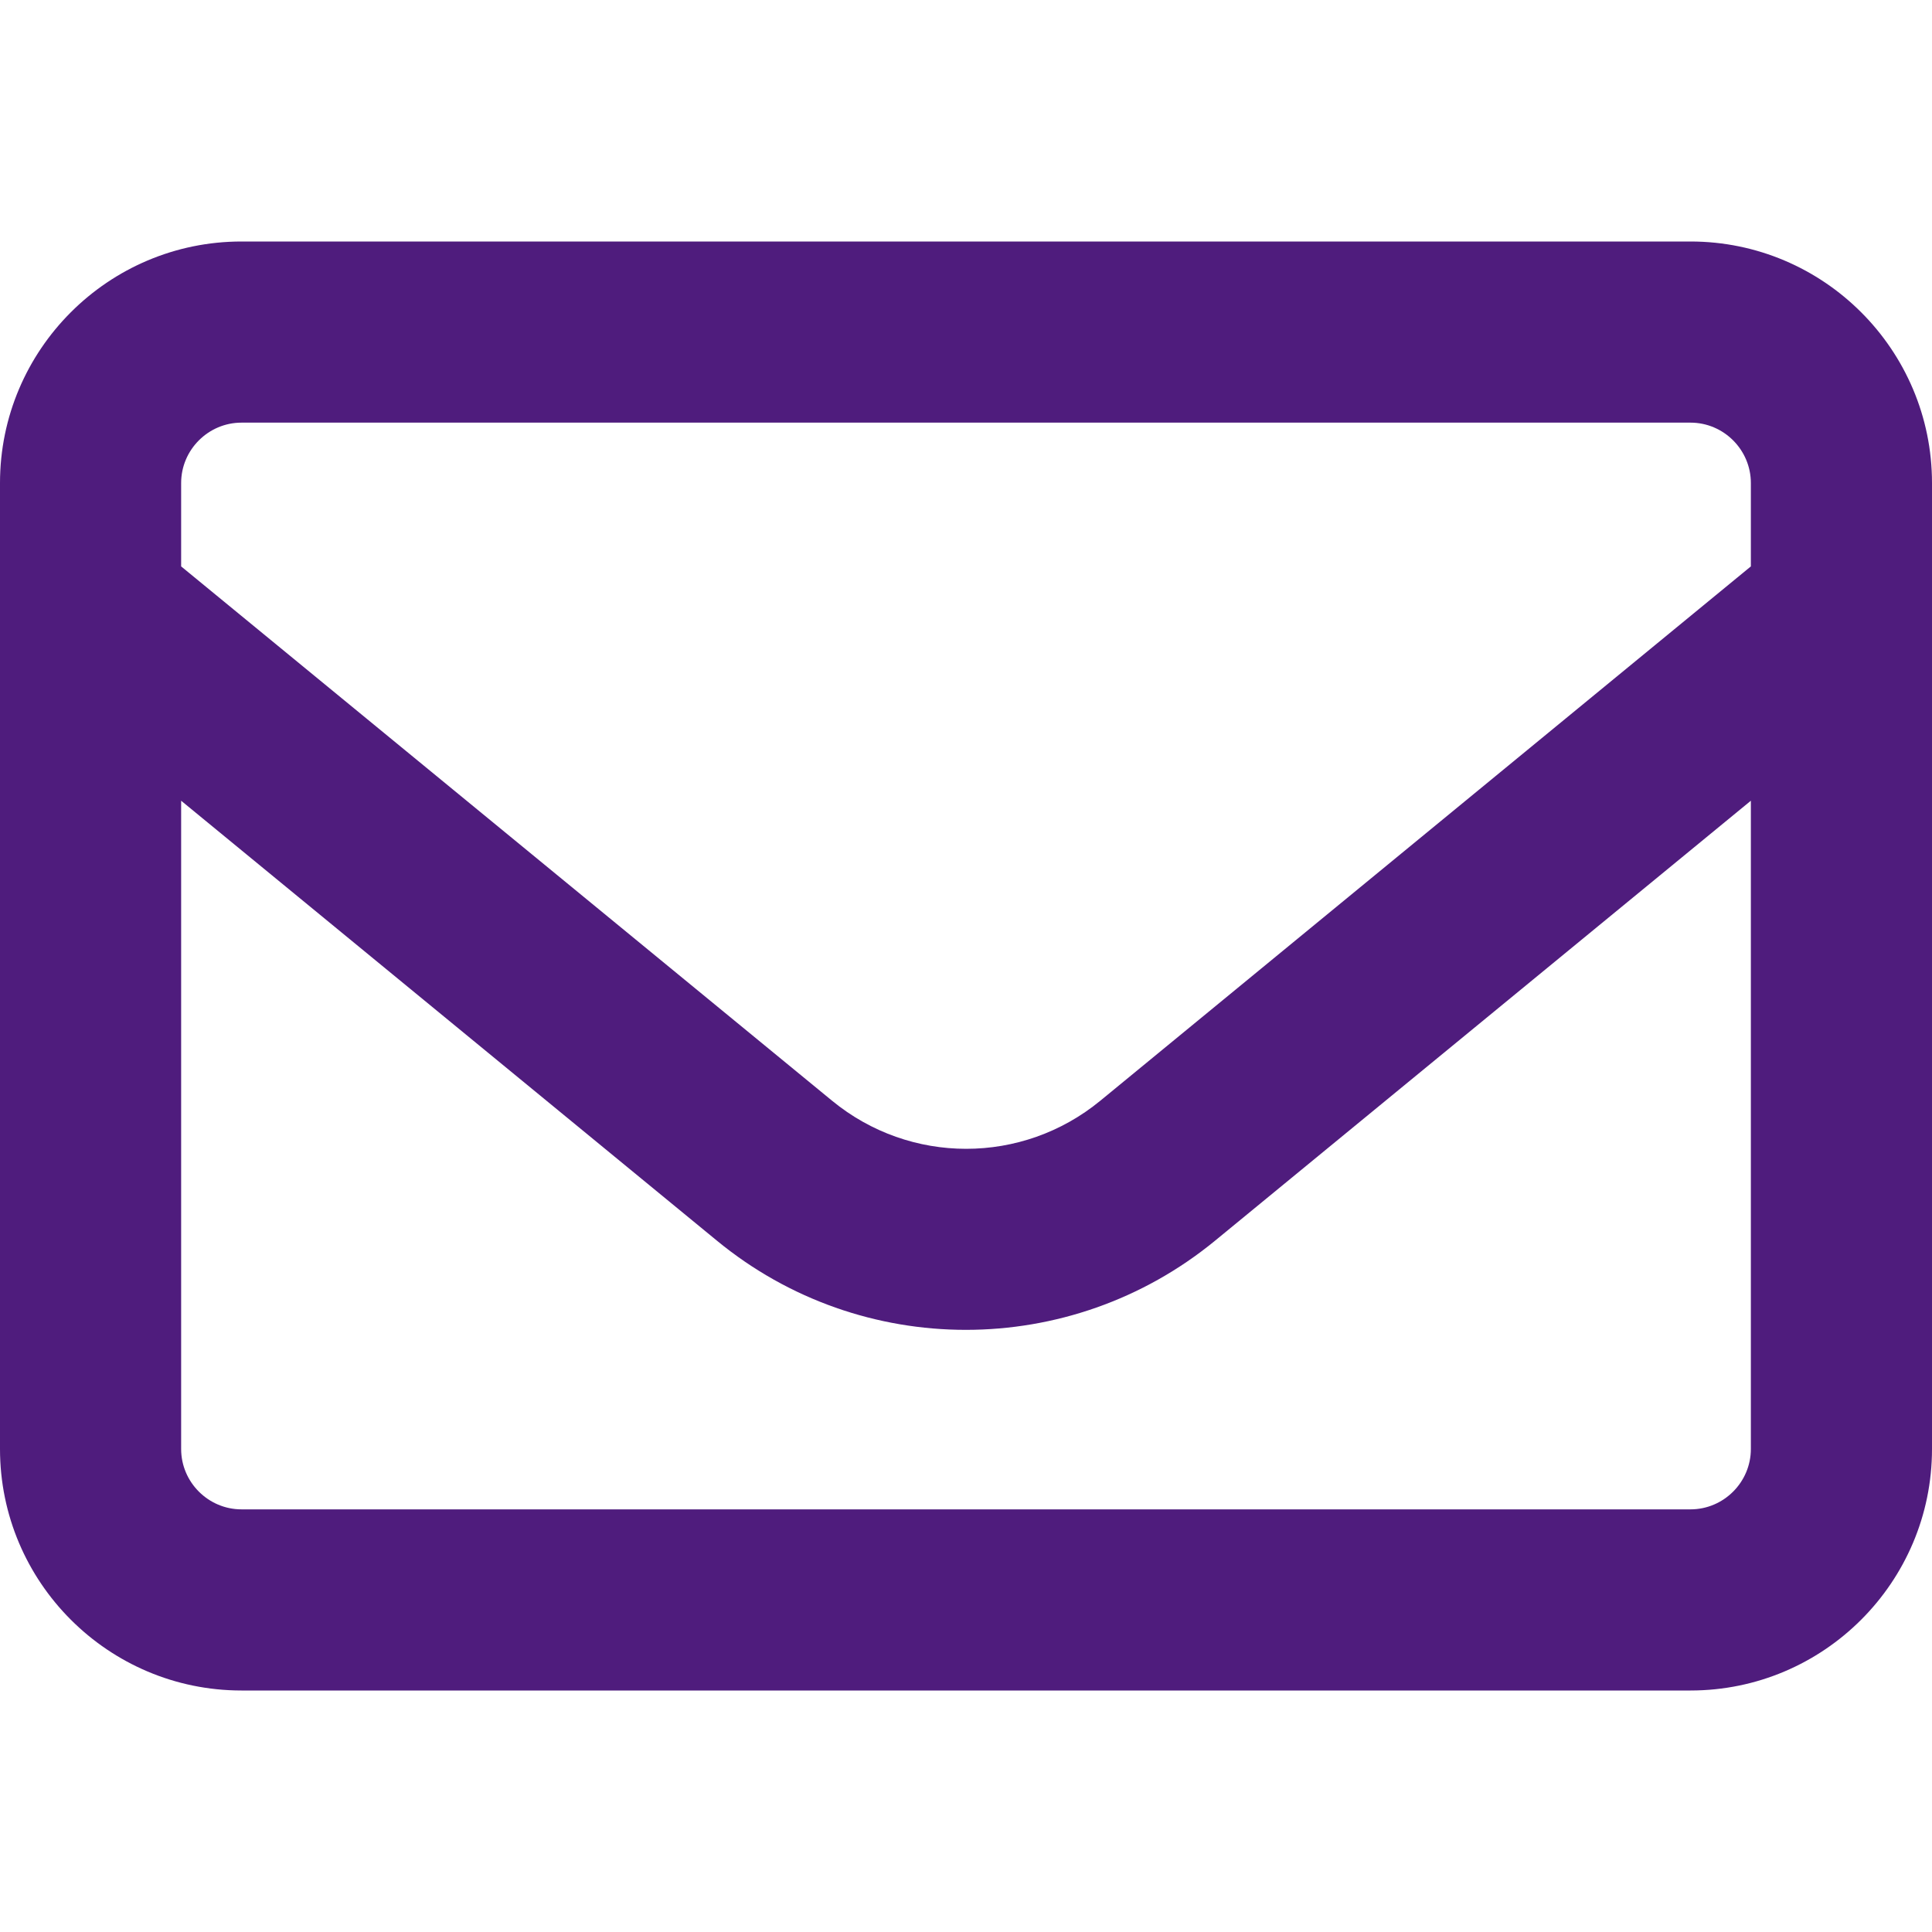
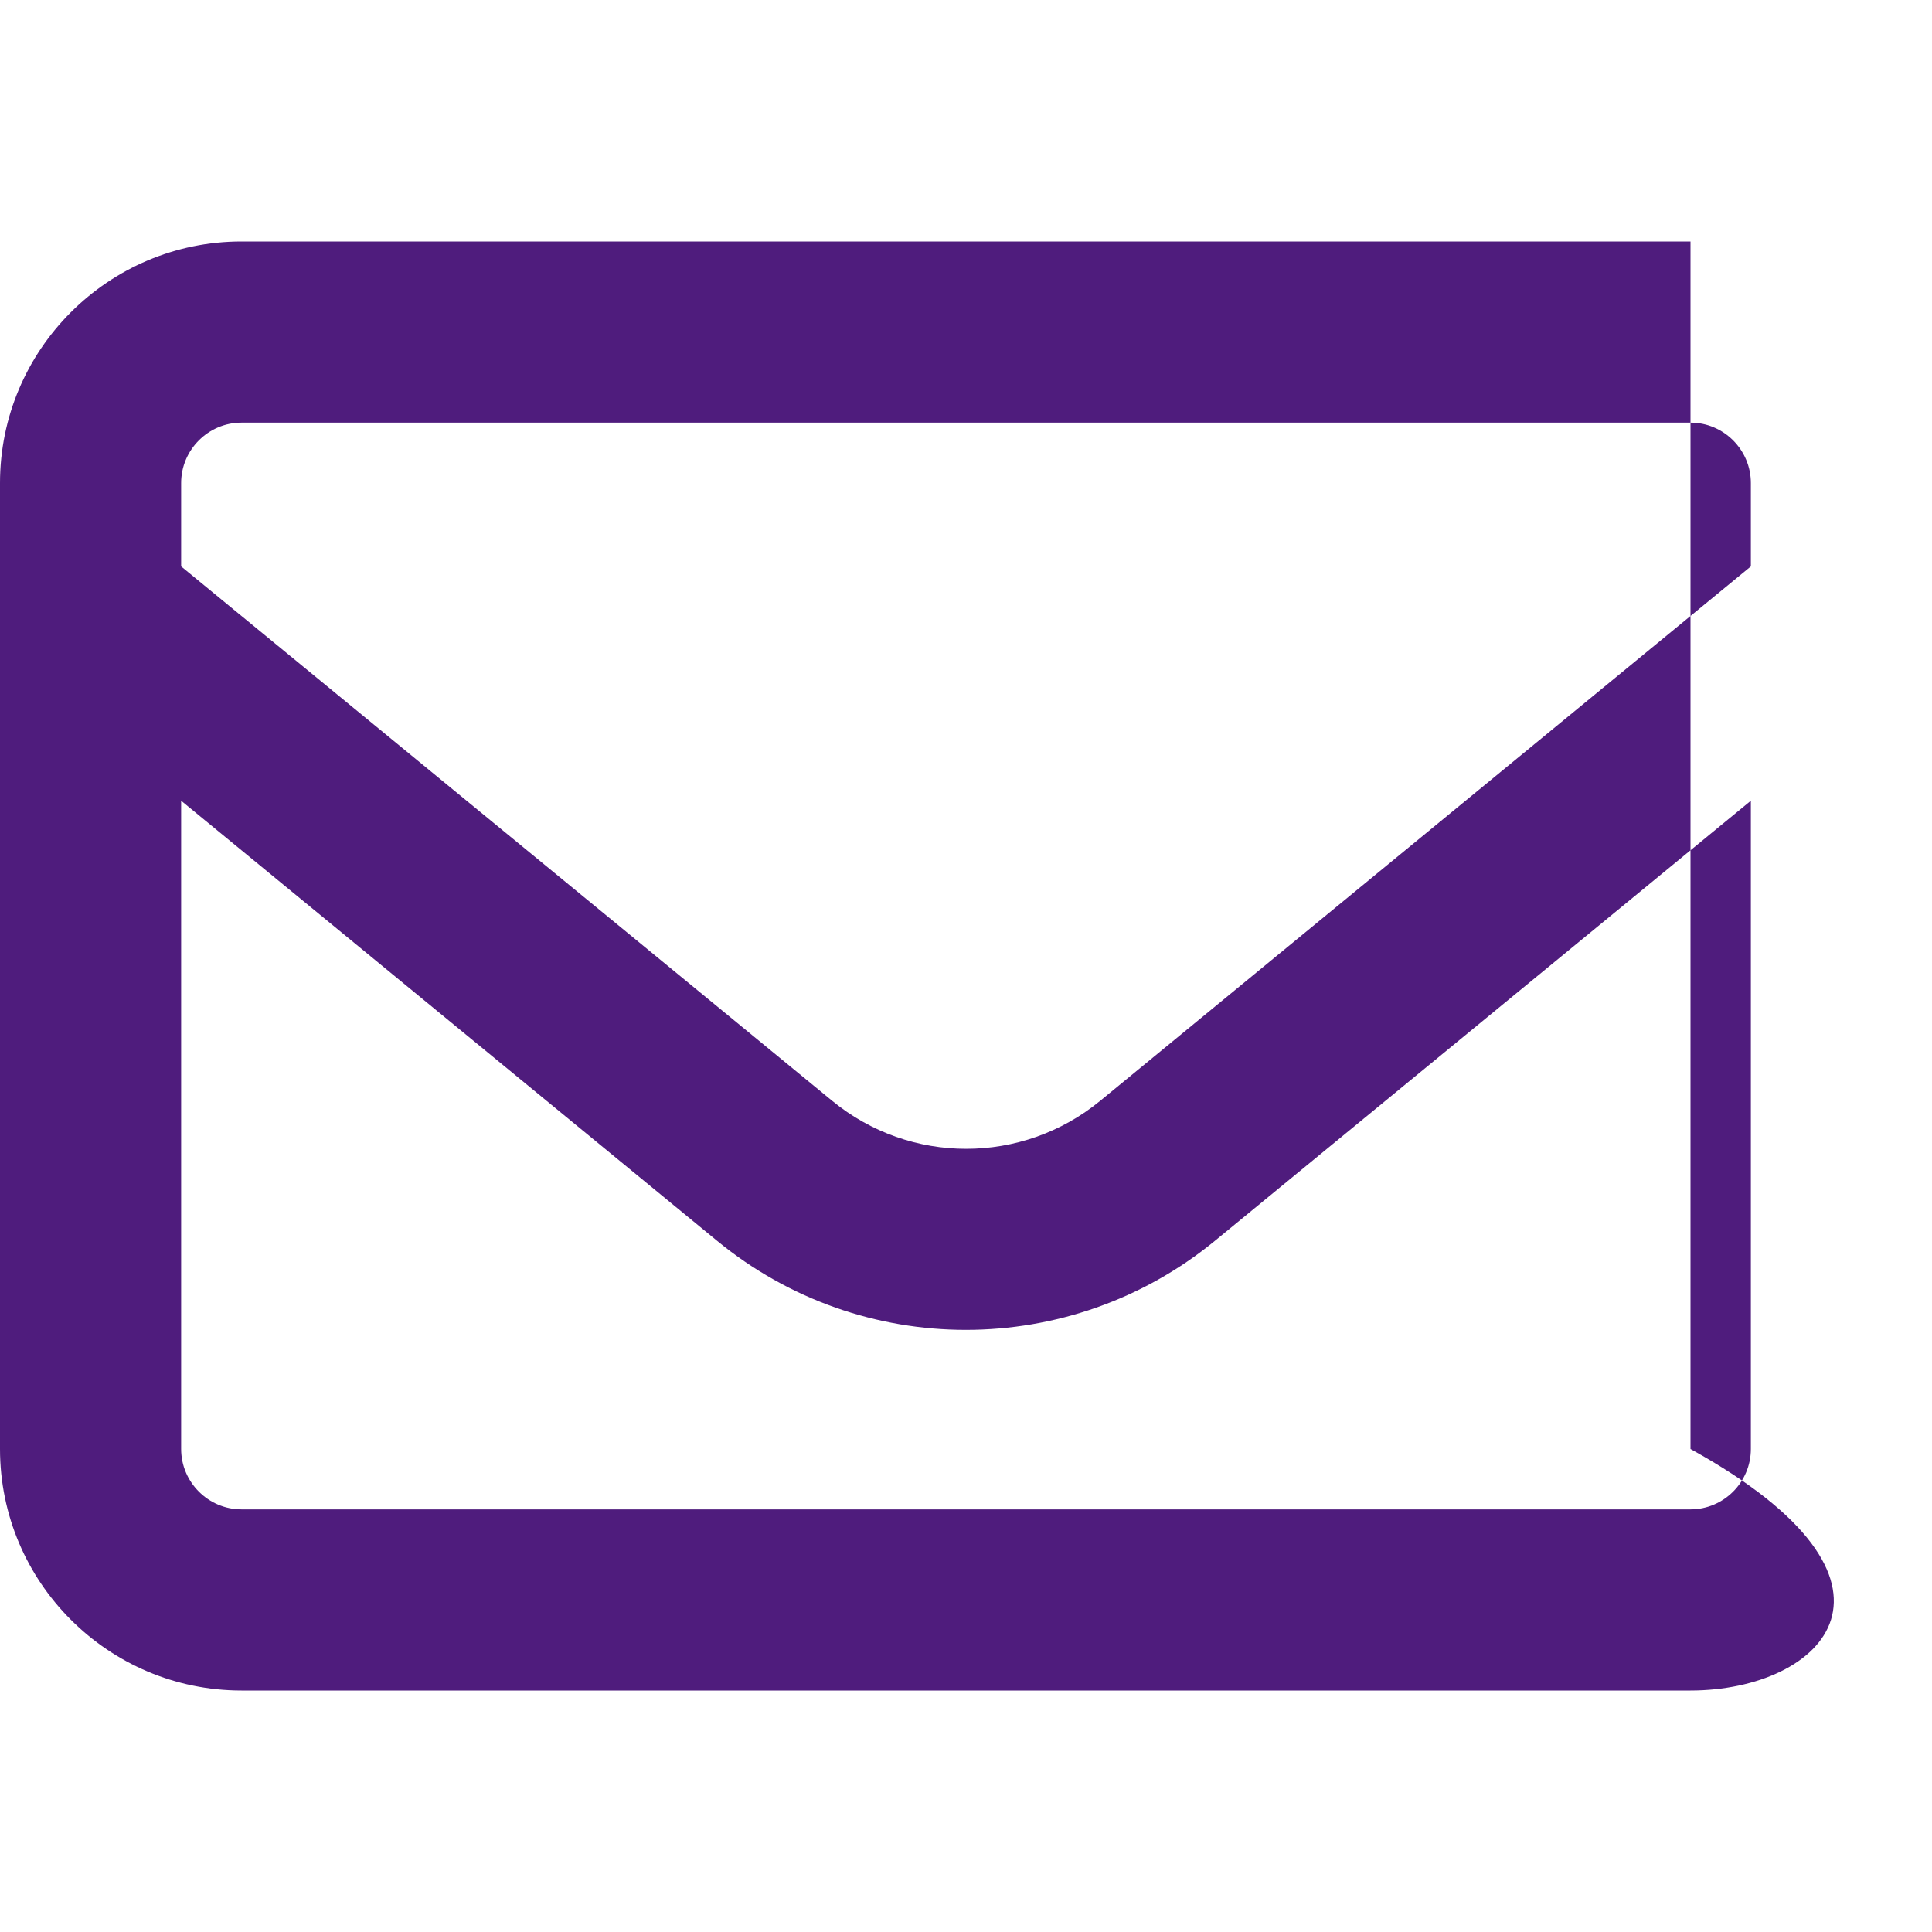
<svg xmlns="http://www.w3.org/2000/svg" width="66" height="66" viewBox="0 0 66 66" fill="none">
-   <path d="M8.25 14.438C7.116 14.438 6.188 15.366 6.188 16.5V19.349L28.424 37.602C31.092 39.793 34.921 39.793 37.589 37.602L59.812 19.349V16.5C59.812 15.366 58.884 14.438 57.75 14.438H8.25ZM6.188 27.354V49.5C6.188 50.634 7.116 51.562 8.25 51.562H57.75C58.884 51.562 59.812 50.634 59.812 49.5V27.354L41.508 42.384C36.558 46.445 29.429 46.445 24.492 42.384L6.188 27.354ZM0 16.5C0 11.95 3.7 8.25 8.25 8.25H57.75C62.3 8.25 66 11.95 66 16.5V49.5C66 54.05 62.3 57.75 57.75 57.75H8.25C3.7 57.75 0 54.05 0 49.5V16.5Z" fill="#4F1C7D" />
+   <path d="M8.25 14.438C7.116 14.438 6.188 15.366 6.188 16.5V19.349L28.424 37.602C31.092 39.793 34.921 39.793 37.589 37.602L59.812 19.349V16.5C59.812 15.366 58.884 14.438 57.75 14.438H8.25ZM6.188 27.354V49.5C6.188 50.634 7.116 51.562 8.25 51.562H57.75C58.884 51.562 59.812 50.634 59.812 49.5V27.354L41.508 42.384C36.558 46.445 29.429 46.445 24.492 42.384L6.188 27.354ZM0 16.5C0 11.95 3.7 8.25 8.25 8.25H57.75V49.5C66 54.05 62.3 57.75 57.75 57.75H8.25C3.7 57.75 0 54.05 0 49.5V16.5Z" fill="#4F1C7D" />
</svg>